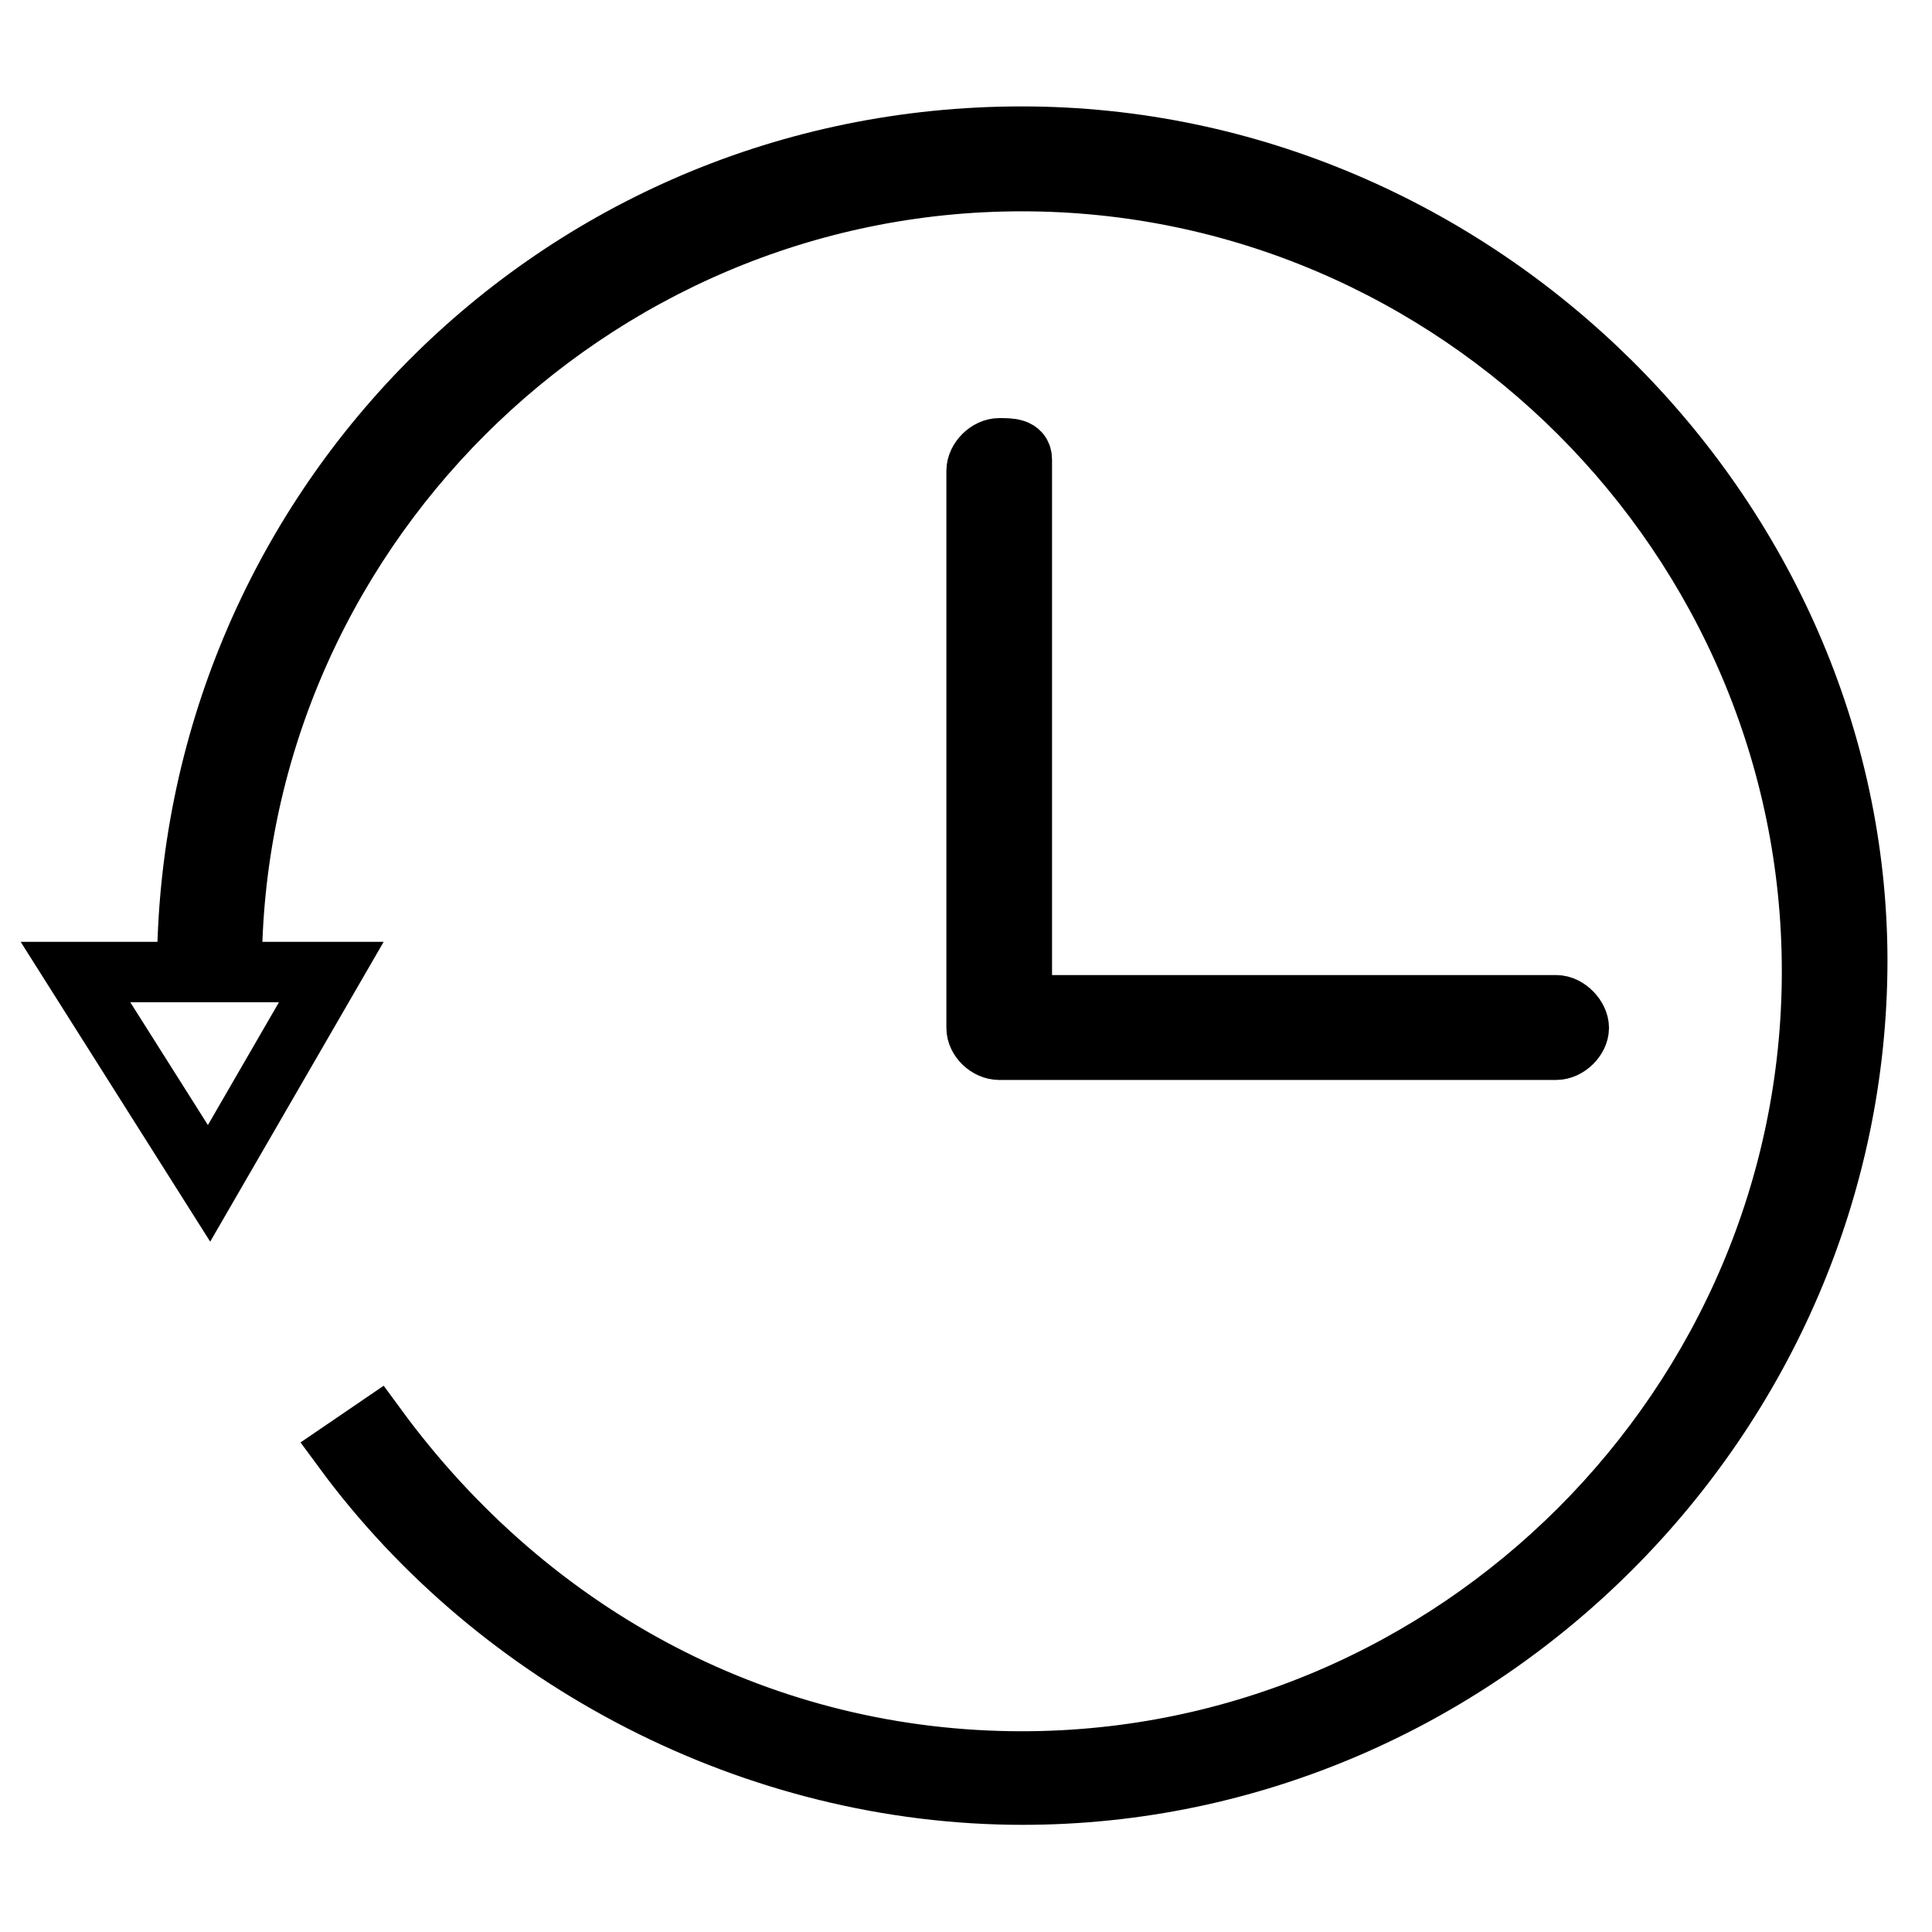
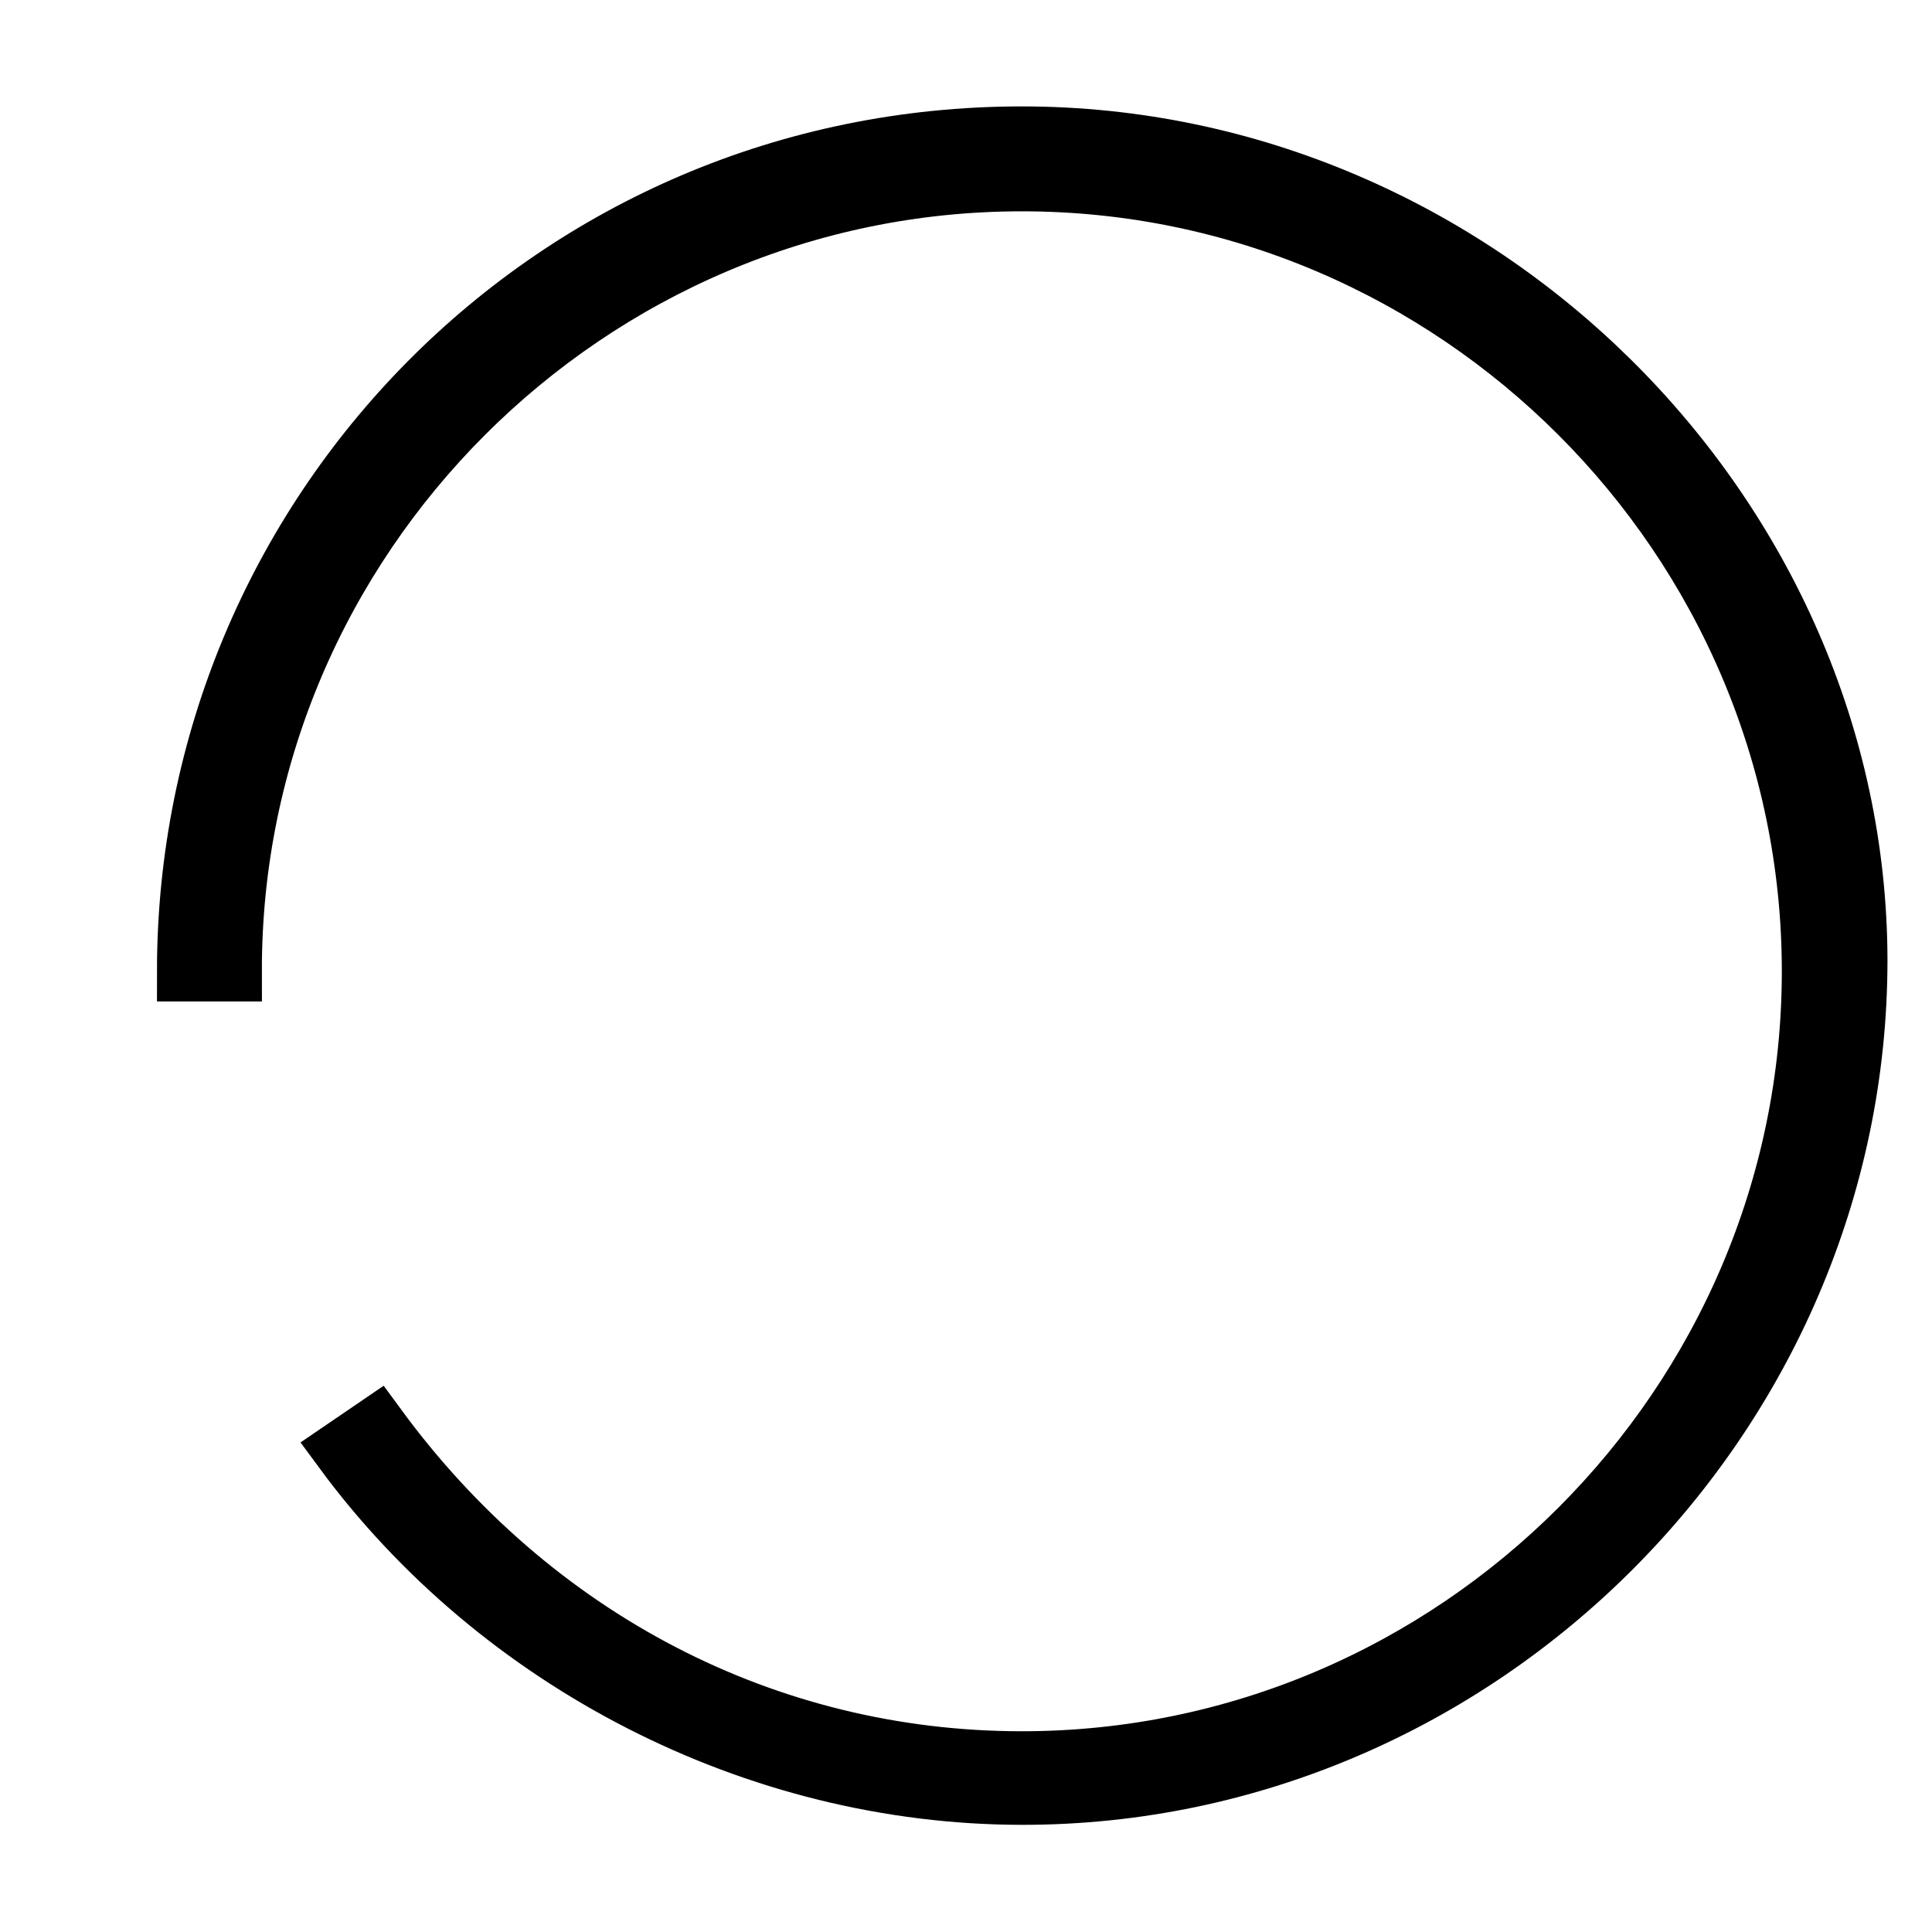
<svg xmlns="http://www.w3.org/2000/svg" version="1.1" x="0px" y="0px" viewBox="0 0 256 256" enable-background="new 0 0 256 256" xml:space="preserve">
  <g>
    <path stroke-width="8" fill-opacity="0" stroke="#000000" d="M135.4,18.1c-62,0-110.6,50.1-110.6,110.6h5.9C30.6,71.2,77.9,24,135.4,24c57.5,0,104.7,47.2,104.7,104.7 s-47.2,104.7-104.7,104.7c-33.9,0-64.9-16.2-85.5-44.3l-4.4,3c20.6,28,54.6,45.7,90,45.7c60.5,0,110.6-50.2,110.6-110.6 C246,68.3,195.8,18.1,135.4,18.1L135.4,18.1z" />
-     <path stroke-width="8" fill-opacity="0" stroke="#000000" d="M27.7,156.8l16.2-28H10L27.7,156.8z" />
-     <path stroke-width="8" fill-opacity="0" stroke="#000000" d="M132.4,59.4c-1.5,0-3,1.5-3,3v73.8c0,1.5,1.5,2.9,3,2.9h73.8c1.5,0,3-1.5,3-2.9s-1.5-3-3-3h-70.8V60.9 C135.4,59.4,133.9,59.4,132.4,59.4z" />
  </g>
</svg>